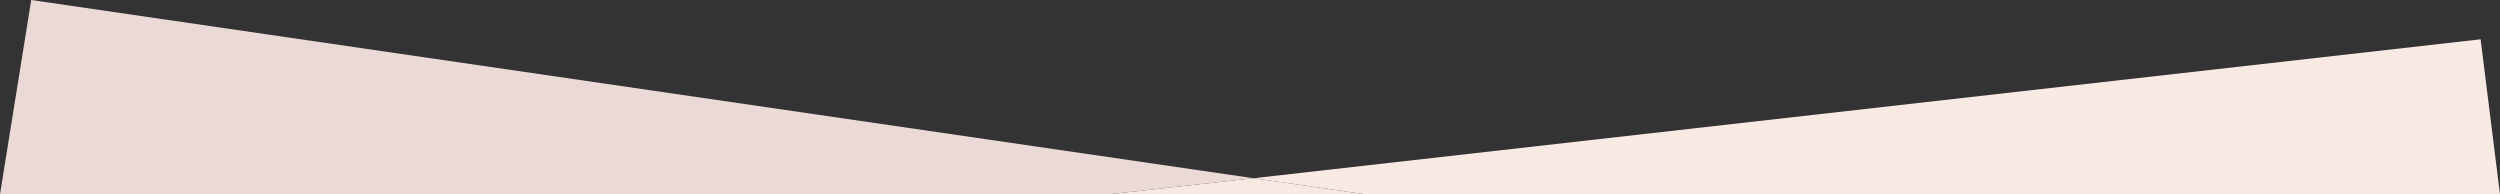
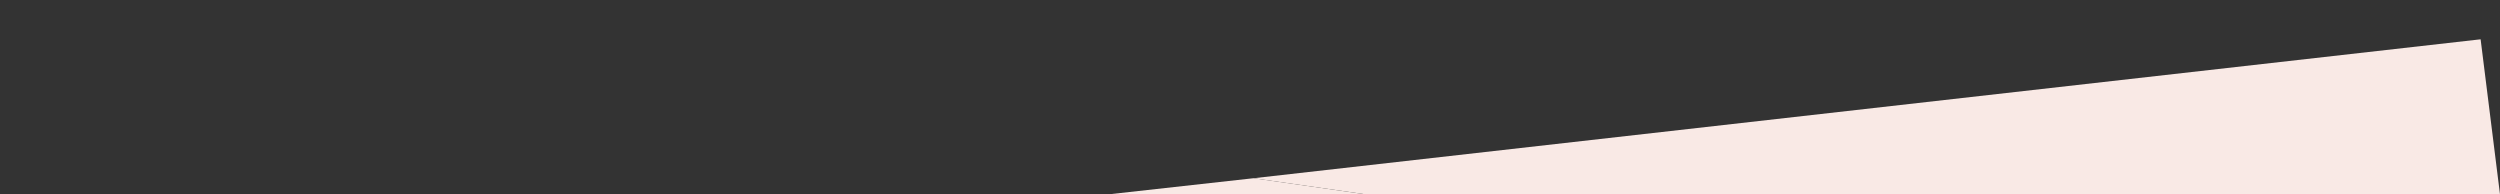
<svg xmlns="http://www.w3.org/2000/svg" viewBox="0 0 464.3 36.1">
  <rect x="0" y="0" width="464.3" height="36.1" fill="#333333" stroke="none" />上<g id="图层_2">
    <g id="图层_1-2">
-       <polygon points="232.8 33.1 5.8 0 0 36.1 205.8 36.1 232.8 33.1" style="fill:#ead9d6" />
      <polygon points="464.3 36.1 460.7 7.3 232.8 33.1 253.7 36.1 464.3 36.1" style="fill:#f9e9e5" />
      <polygon points="253.7 36.1 232.8 33.1 205.8 36.1 253.7 36.1" style="fill:#f9e9e5" />
    </g>
  </g>
</svg>